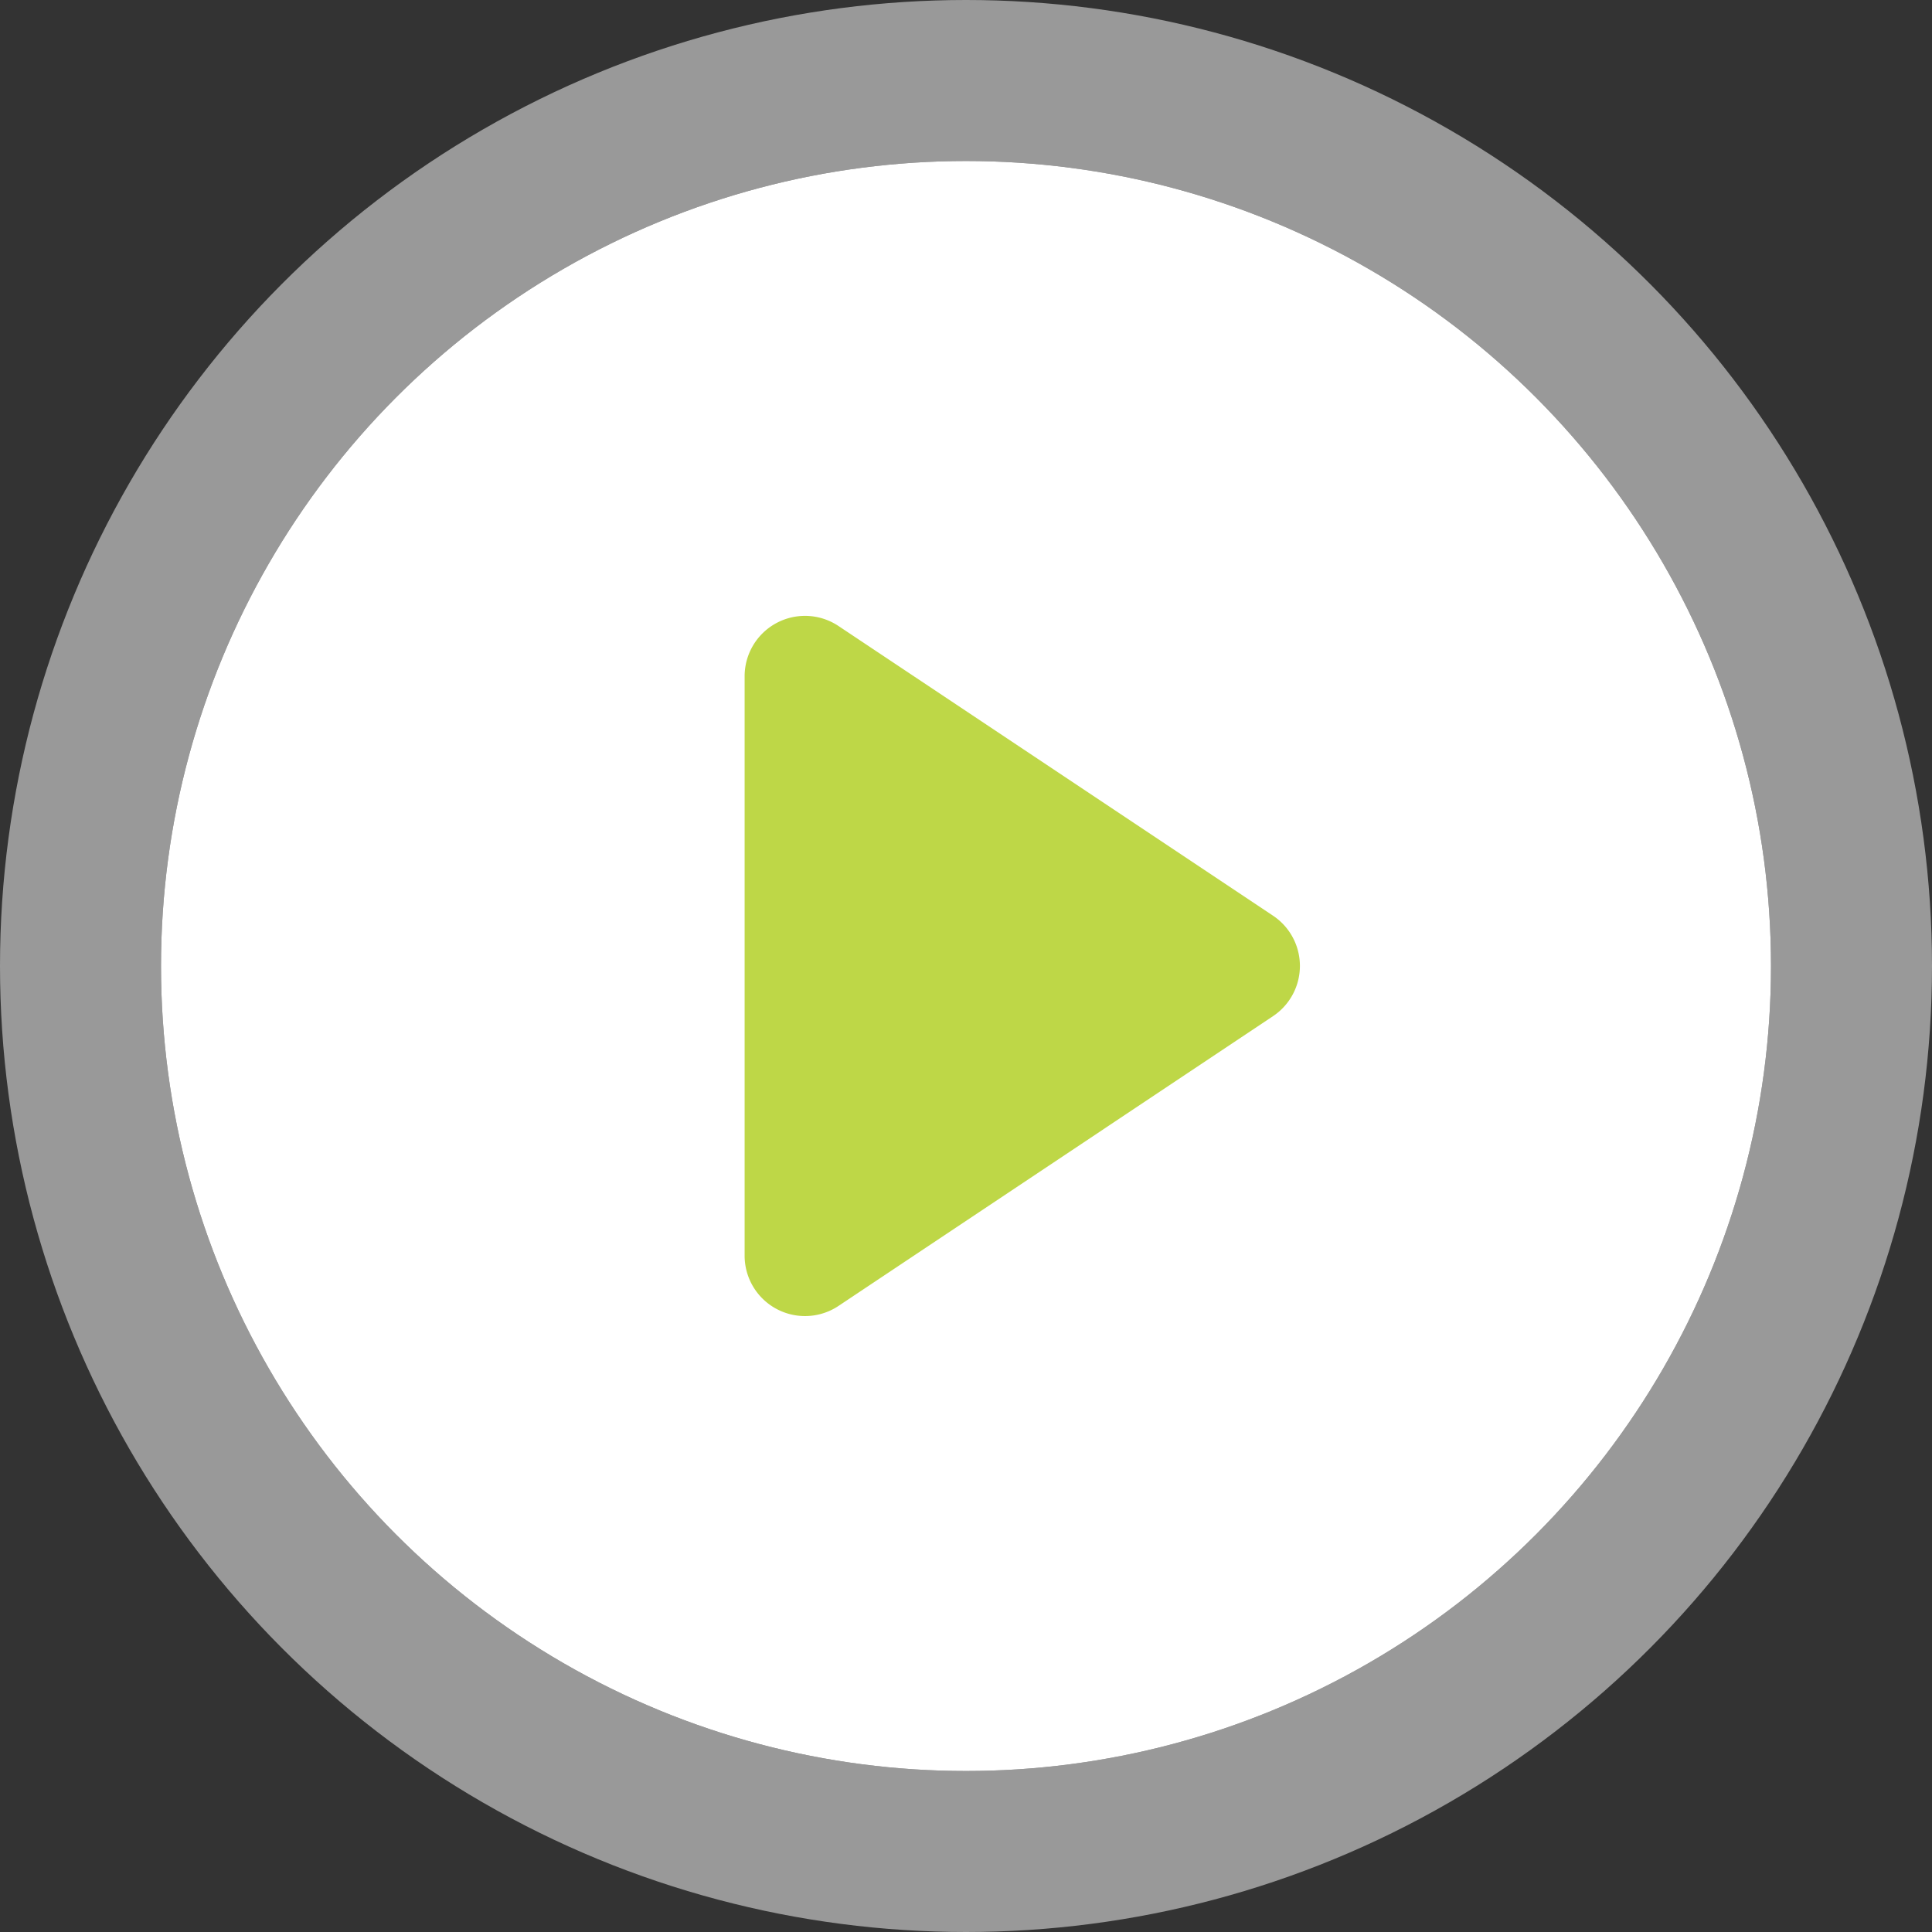
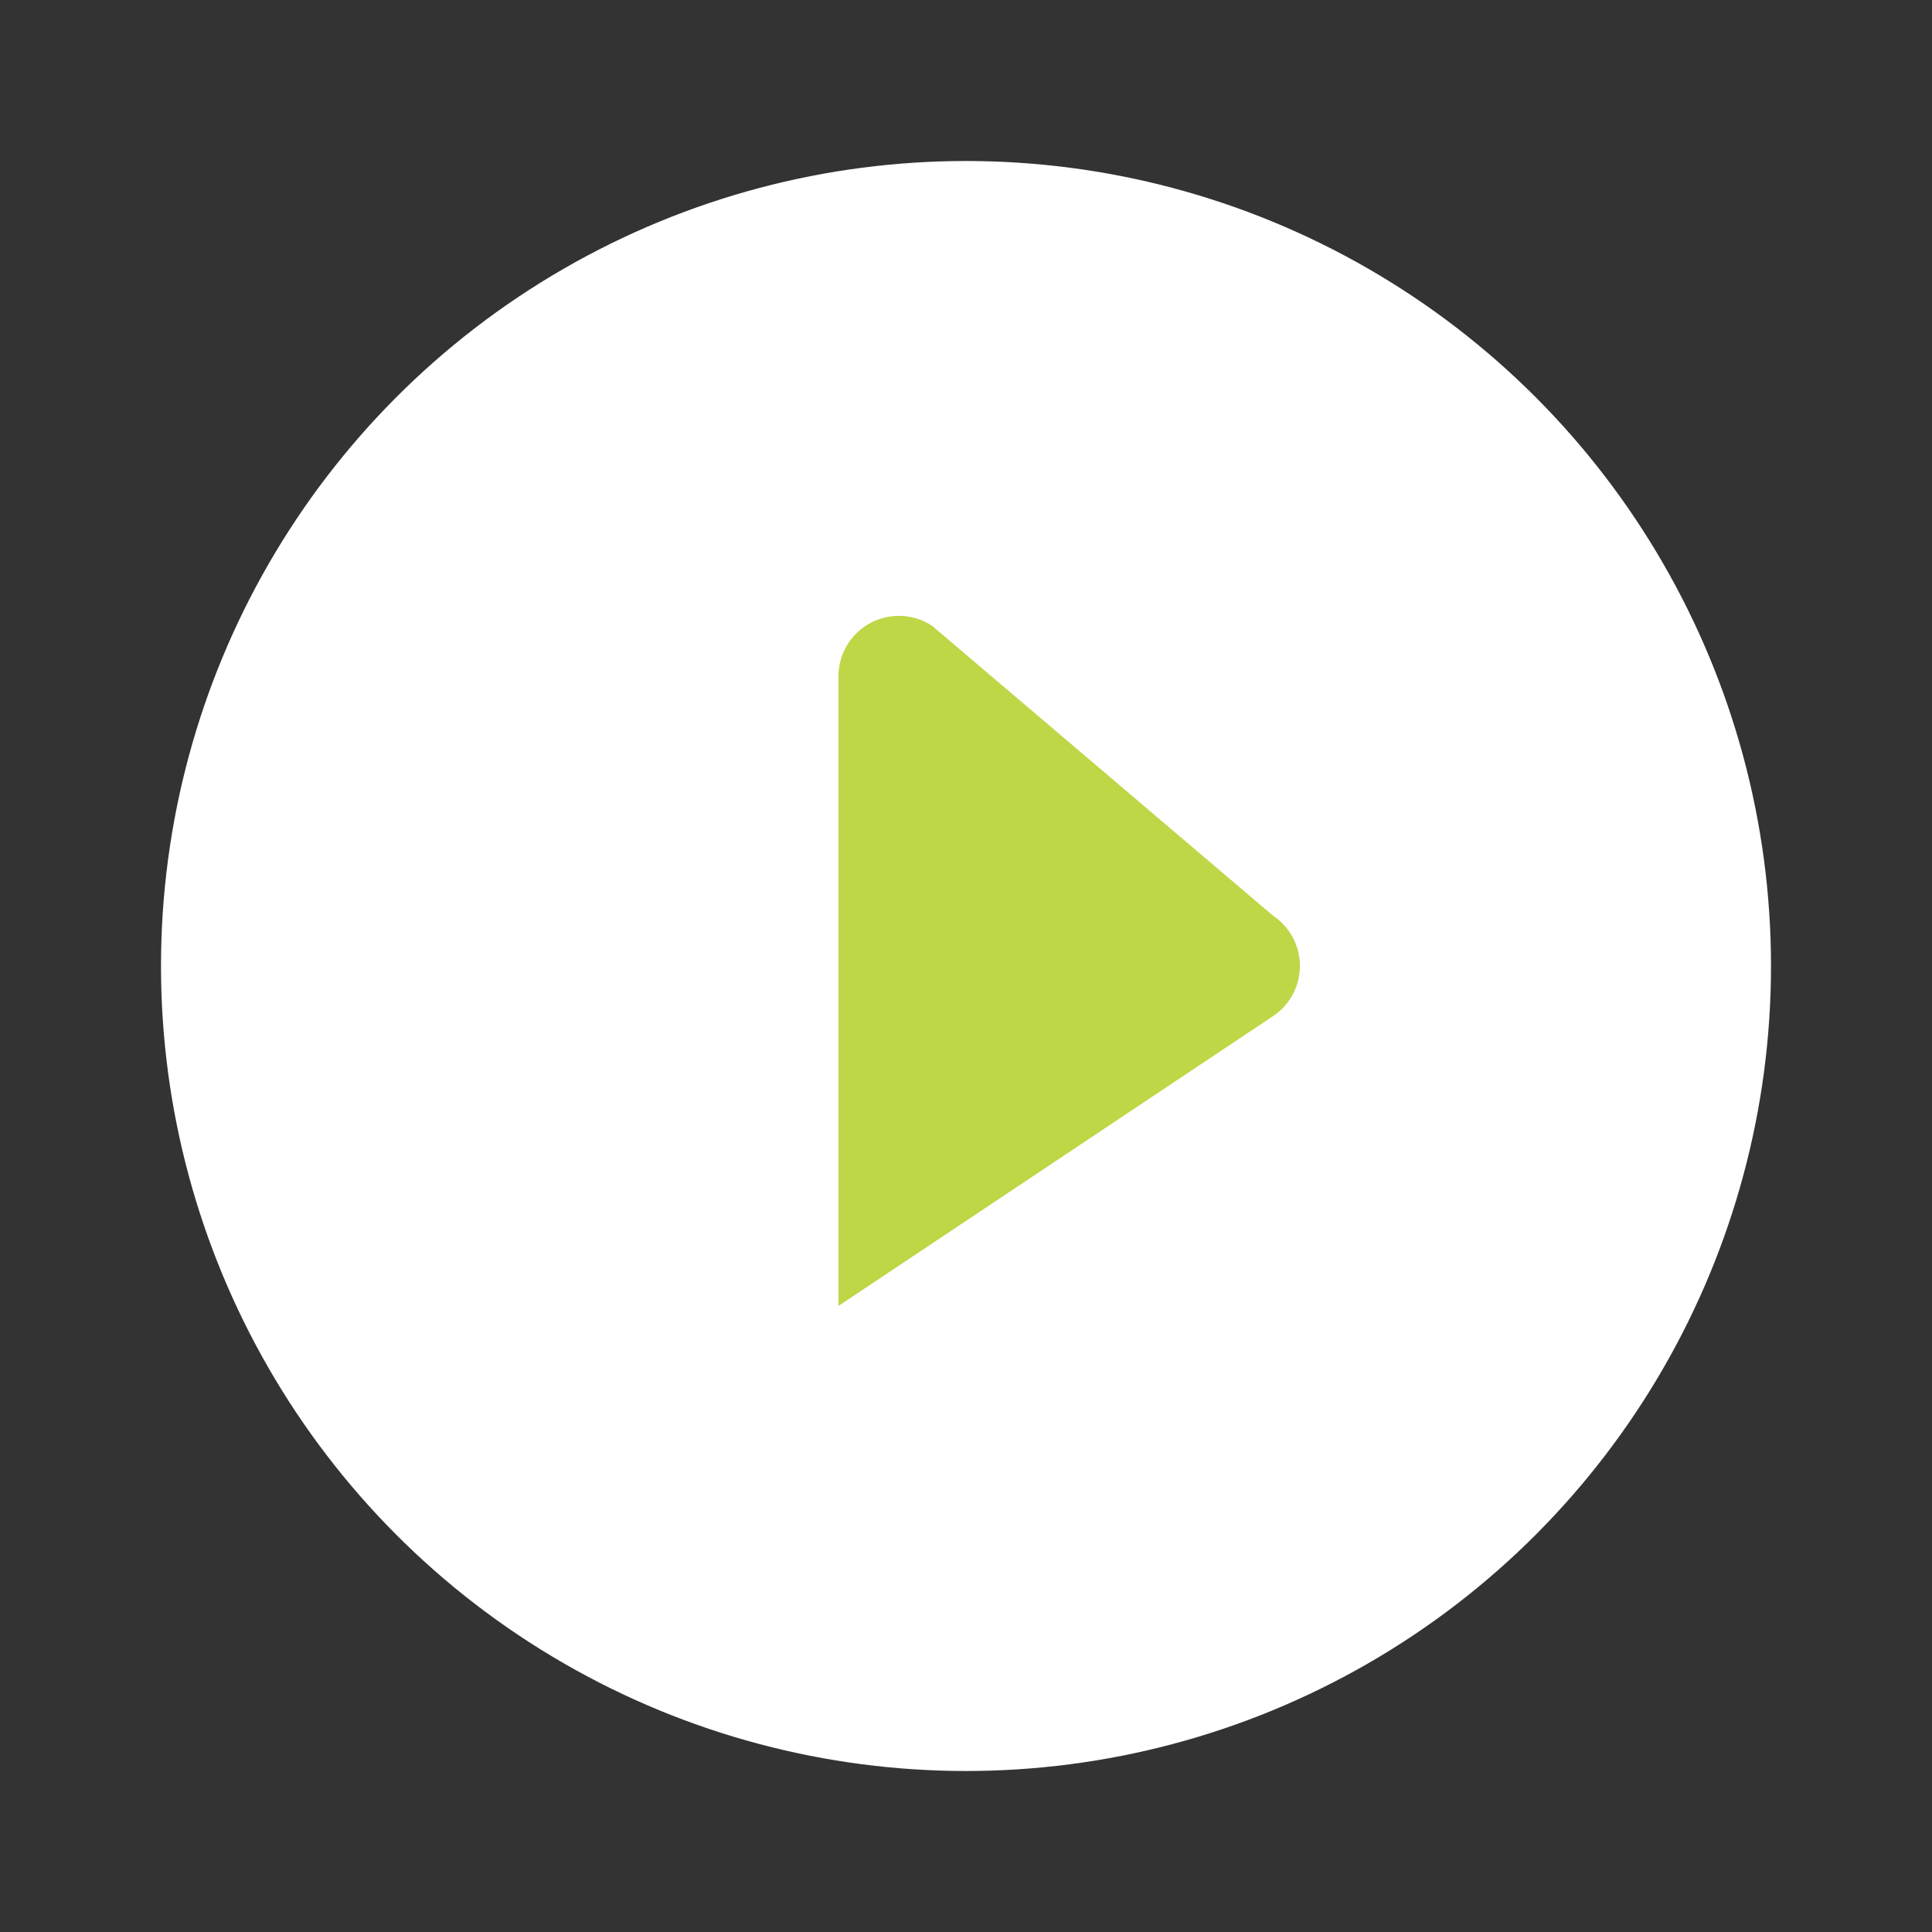
<svg xmlns="http://www.w3.org/2000/svg" width="96" height="96" viewBox="0 0 96 96">
  <rect x="0" y="0" width="96" height="96" fill="#333333" stroke="none" />
  <g id="Group_12" data-name="Group 12" transform="translate(-704 -613)">
    <g id="Ellipse_3" data-name="Ellipse 3" transform="translate(712 621)" fill="#fff" stroke="rgba(255,255,255,0.5)" stroke-width="8">
      <circle cx="40" cy="40" r="40" stroke="none" />
-       <circle cx="40" cy="40" r="44" fill="none" />
    </g>
-     <path id="Polygon_1" data-name="Polygon 1" d="M17.5,3.744a3,3,0,0,1,4.992,0L36.891,25.336A3,3,0,0,1,34.394,30H5.606a3,3,0,0,1-2.5-4.664Z" transform="translate(771 641) rotate(90)" fill="#bed747" />
+     <path id="Polygon_1" data-name="Polygon 1" d="M17.5,3.744a3,3,0,0,1,4.992,0L36.891,25.336H5.606a3,3,0,0,1-2.5-4.664Z" transform="translate(771 641) rotate(90)" fill="#bed747" />
  </g>
</svg>